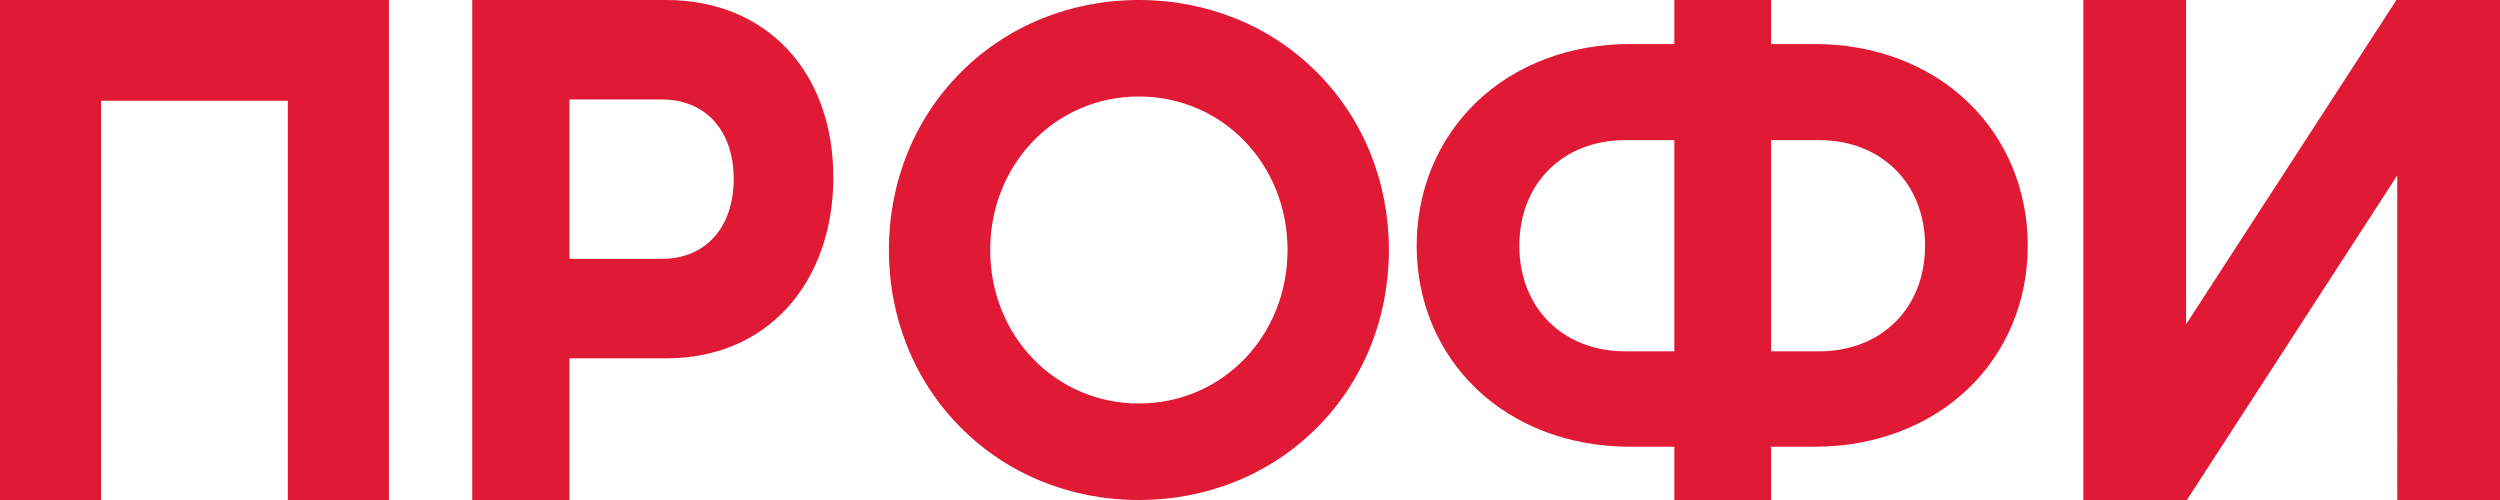
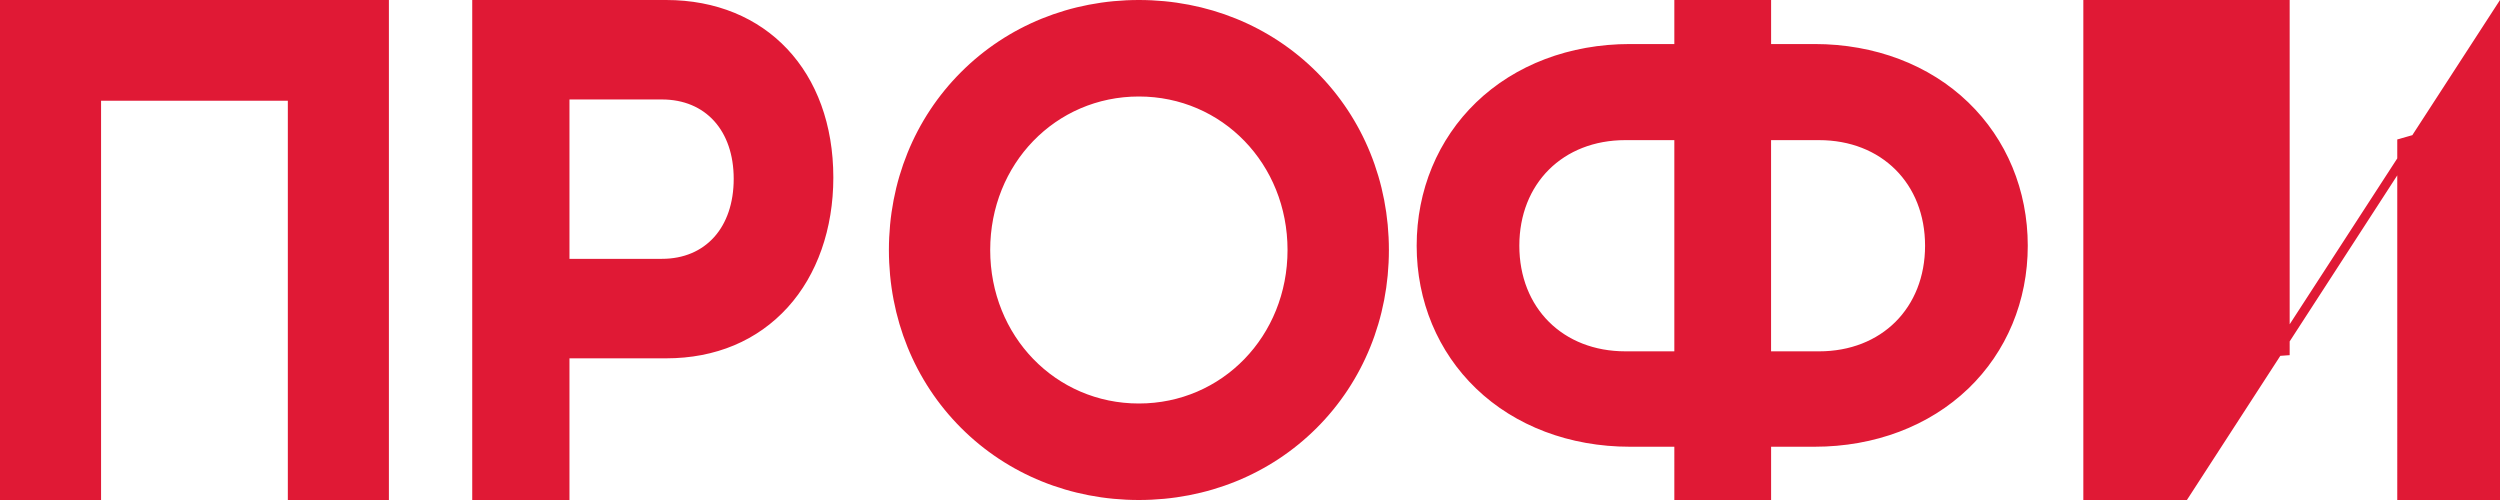
<svg xmlns="http://www.w3.org/2000/svg" width="75" height="15" fill="none">
-   <path d="M11.667 15V0H0v15h3.032V3.023h5.603V15h3.032zM23.634 9.217c.88-.97 1.366-2.352 1.366-3.89C25 2.142 22.984 0 19.983 0h-5.816v15h2.917v-4.25h2.9c1.479 0 2.742-.53 3.65-1.533zm-6.55-1.453v-4.78h2.775c1.308 0 2.152.934 2.152 2.381 0 1.458-.845 2.4-2.152 2.4h-2.775zM75 15V0h-3.107l-6.94 10.7.63-.045V0H62.5v15h3.107l7.167-11.06-.856.244V15H75zM34.166 0c-2.045 0-3.94.768-5.335 2.164-1.396 1.395-2.164 3.29-2.164 5.336 0 2.045.768 3.94 2.164 5.336C30.226 14.232 32.12 15 34.166 15c2.046 0 3.941-.768 5.337-2.164 1.395-1.395 2.164-3.29 2.164-5.336 0-2.045-.769-3.94-2.164-5.336C38.107.768 36.212 0 34.166 0zm0 12.105c-2.5 0-4.46-2.024-4.46-4.605 0-2.581 1.959-4.605 4.46-4.605 2.502 0 4.46 2.024 4.46 4.605 0 2.581-1.96 4.605-4.46 4.605zM59.049 11.658c1.15-1.107 1.784-2.628 1.784-4.286 0-1.663-.633-3.19-1.784-4.3-1.17-1.13-2.809-1.751-4.611-1.751h-1.305V0H50.23v1.321h-1.334c-1.803 0-3.441.622-4.611 1.75-1.15 1.11-1.785 2.638-1.785 4.301 0 1.658.633 3.18 1.785 4.286 1.17 1.124 2.808 1.744 4.61 1.744h1.335V15h2.903v-1.598h1.305c1.802 0 3.44-.62 4.61-1.744zm-8.82-1.118H48.76c-1.871 0-3.18-1.302-3.18-3.168s1.308-3.168 3.18-3.168h1.47v6.336zm2.903-6.336h1.44c1.872 0 3.18 1.302 3.18 3.168s-1.307 3.168-3.18 3.168h-1.44V4.204z" fill="#E01935" />
+   <path d="M11.667 15V0H0v15h3.032V3.023h5.603V15h3.032zM23.634 9.217c.88-.97 1.366-2.352 1.366-3.89C25 2.142 22.984 0 19.983 0h-5.816v15h2.917v-4.25h2.9c1.479 0 2.742-.53 3.65-1.533zm-6.55-1.453v-4.78h2.775c1.308 0 2.152.934 2.152 2.381 0 1.458-.845 2.4-2.152 2.4h-2.775zM75 15V0l-6.94 10.7.63-.045V0H62.5v15h3.107l7.167-11.06-.856.244V15H75zM34.166 0c-2.045 0-3.94.768-5.335 2.164-1.396 1.395-2.164 3.29-2.164 5.336 0 2.045.768 3.94 2.164 5.336C30.226 14.232 32.12 15 34.166 15c2.046 0 3.941-.768 5.337-2.164 1.395-1.395 2.164-3.29 2.164-5.336 0-2.045-.769-3.94-2.164-5.336C38.107.768 36.212 0 34.166 0zm0 12.105c-2.5 0-4.46-2.024-4.46-4.605 0-2.581 1.959-4.605 4.46-4.605 2.502 0 4.46 2.024 4.46 4.605 0 2.581-1.96 4.605-4.46 4.605zM59.049 11.658c1.15-1.107 1.784-2.628 1.784-4.286 0-1.663-.633-3.19-1.784-4.3-1.17-1.13-2.809-1.751-4.611-1.751h-1.305V0H50.23v1.321h-1.334c-1.803 0-3.441.622-4.611 1.75-1.15 1.11-1.785 2.638-1.785 4.301 0 1.658.633 3.18 1.785 4.286 1.17 1.124 2.808 1.744 4.61 1.744h1.335V15h2.903v-1.598h1.305c1.802 0 3.44-.62 4.61-1.744zm-8.82-1.118H48.76c-1.871 0-3.18-1.302-3.18-3.168s1.308-3.168 3.18-3.168h1.47v6.336zm2.903-6.336h1.44c1.872 0 3.18 1.302 3.18 3.168s-1.307 3.168-3.18 3.168h-1.44V4.204z" fill="#E01935" />
</svg>